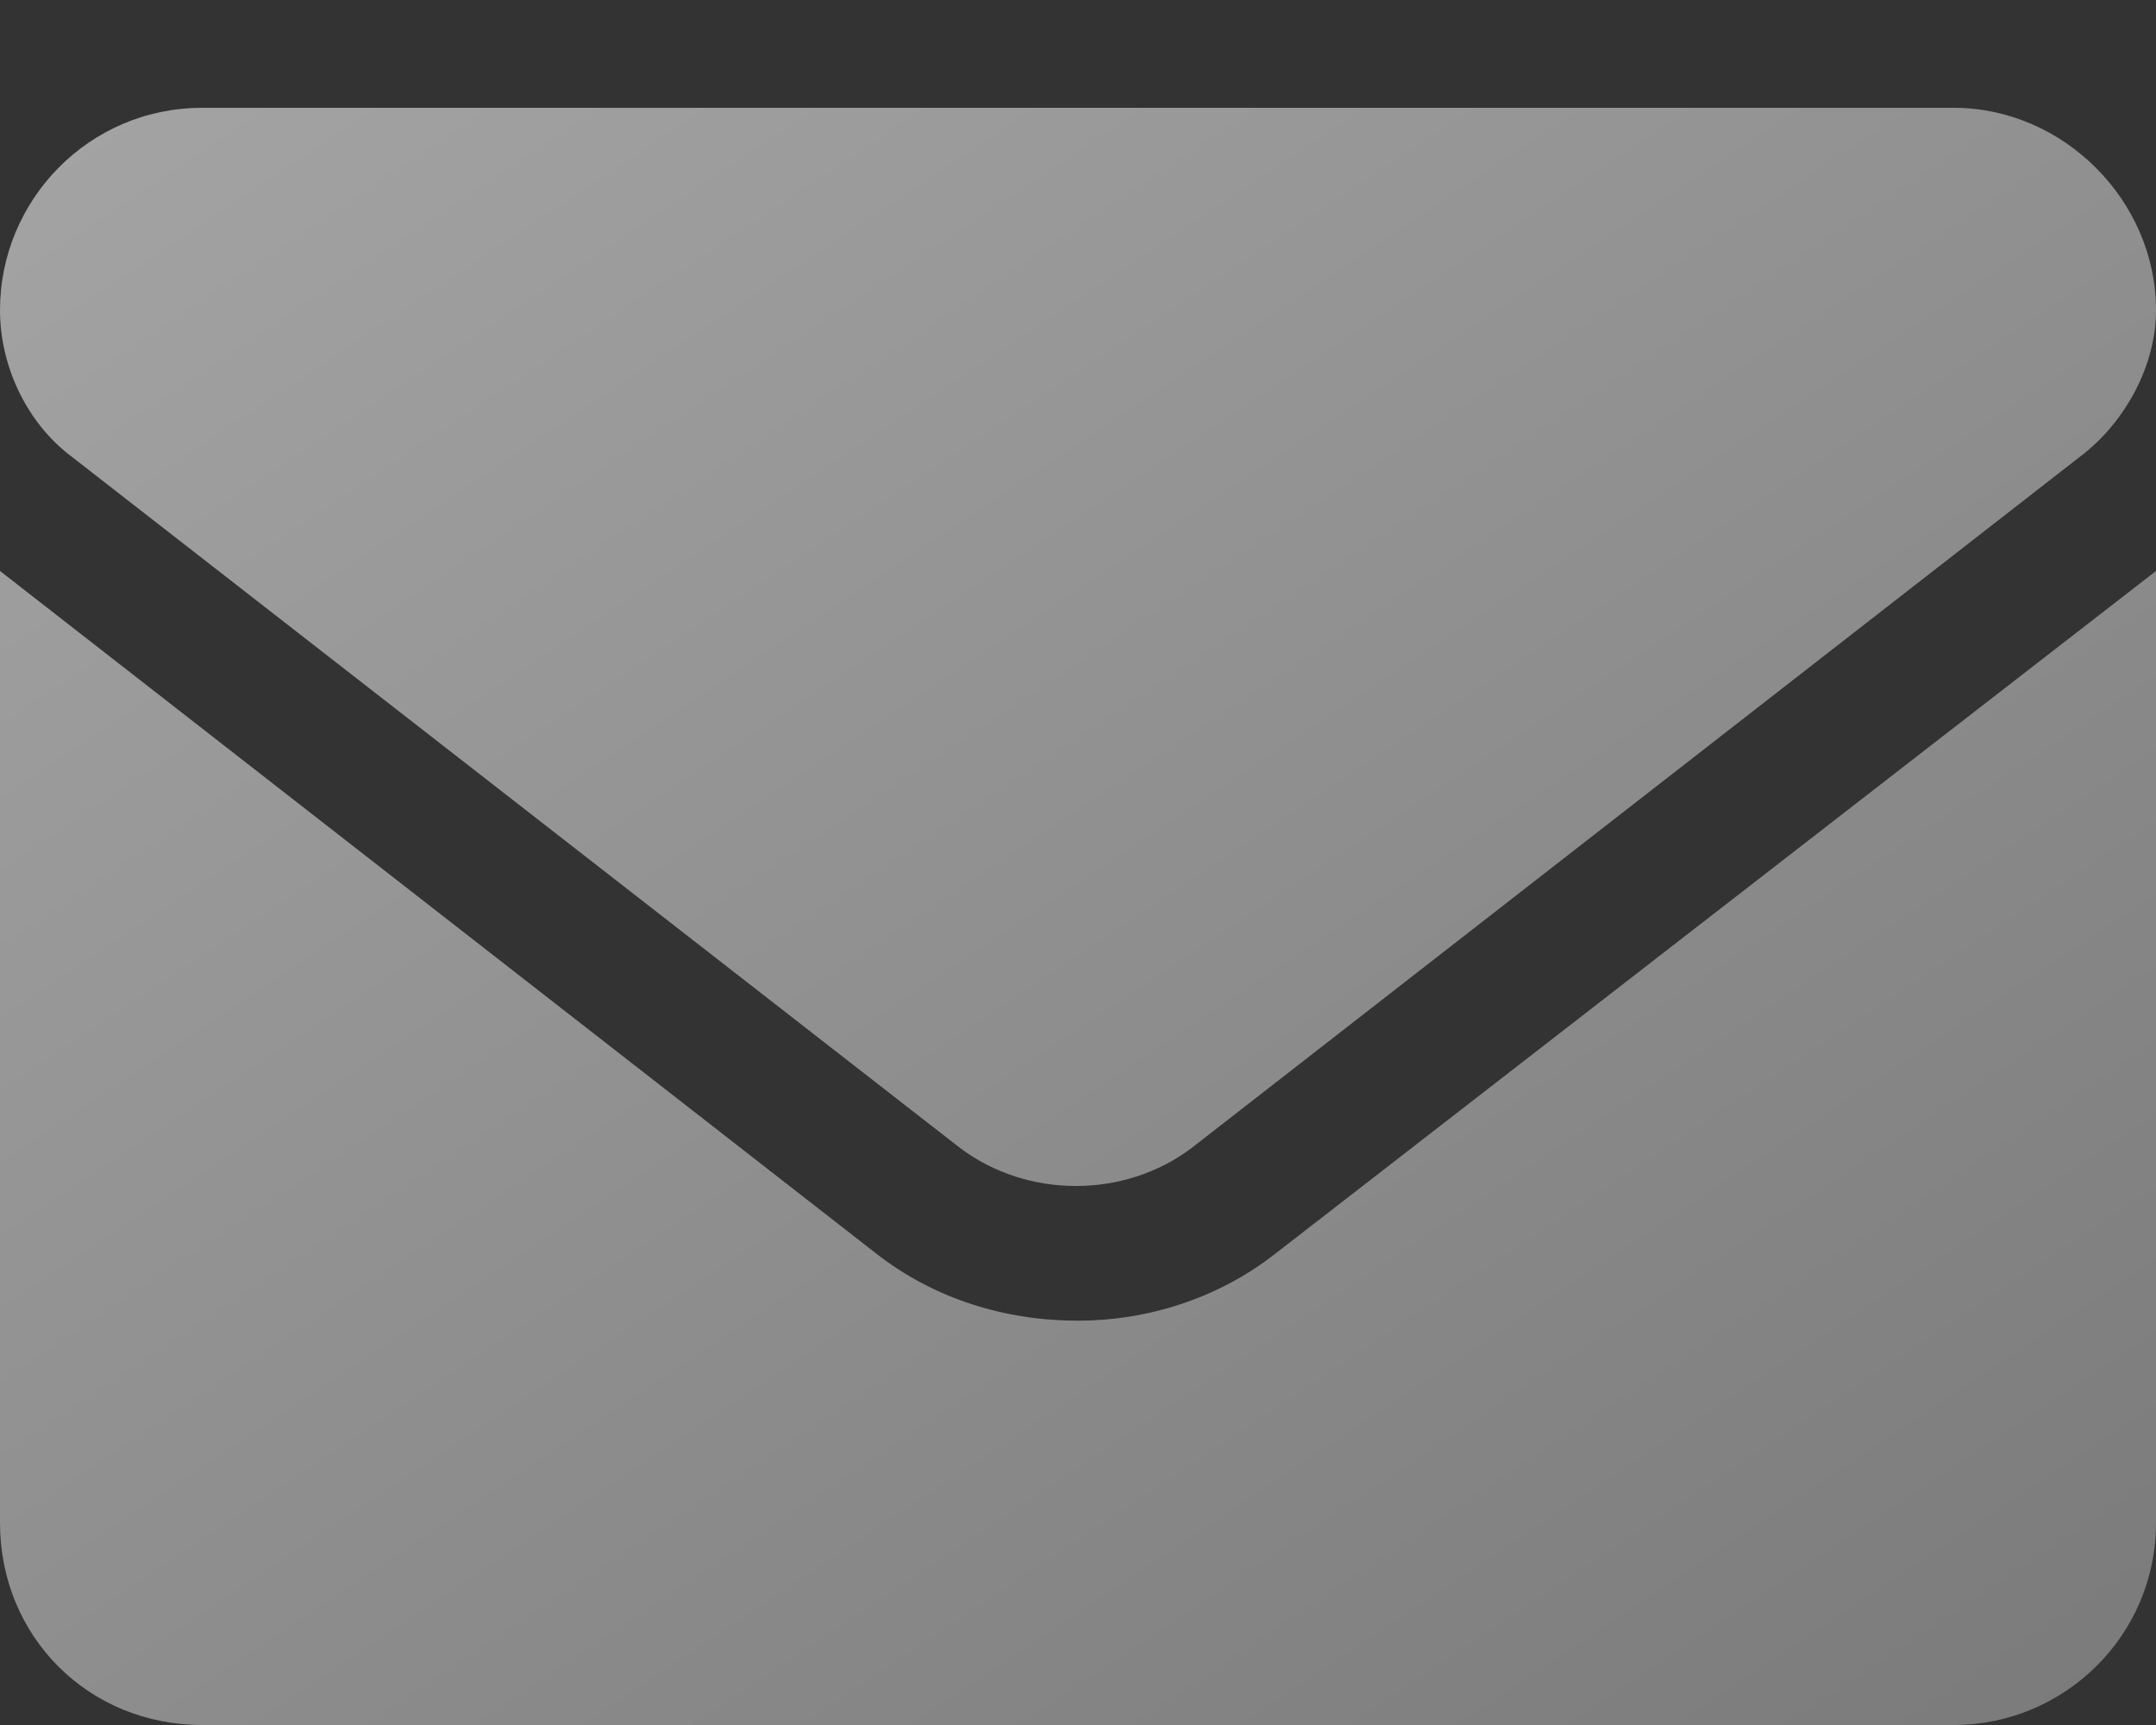
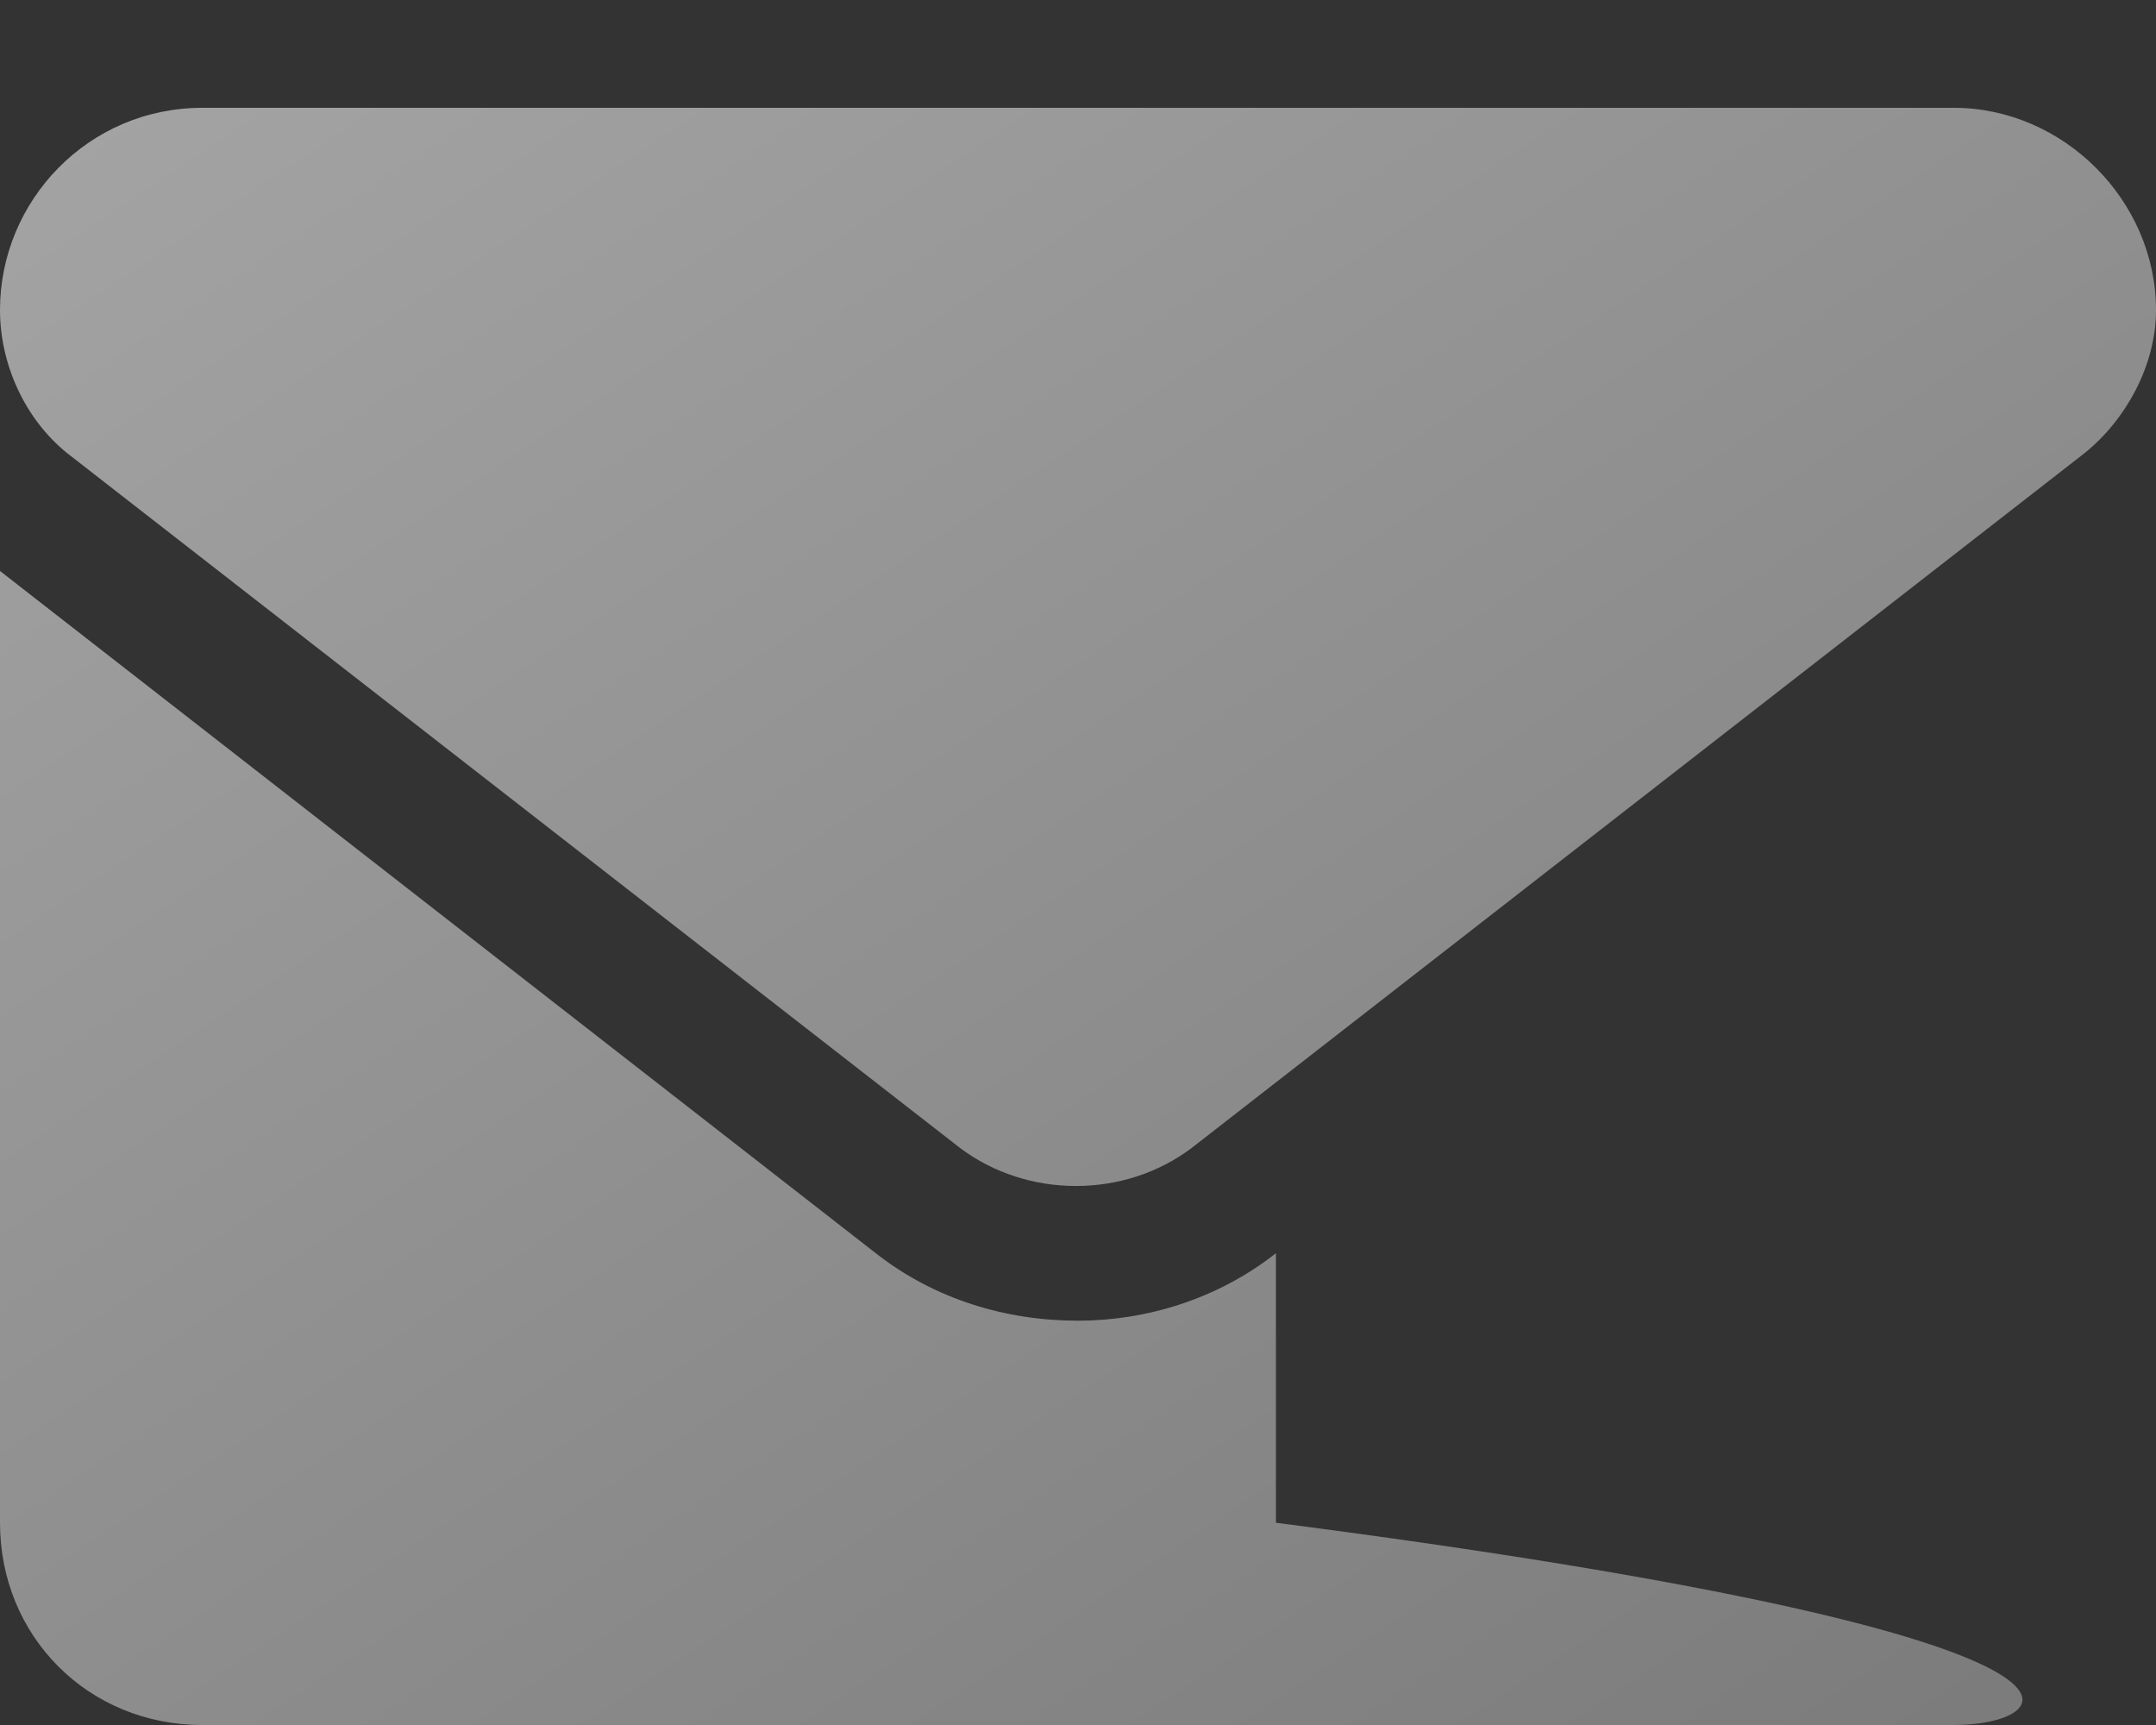
<svg xmlns="http://www.w3.org/2000/svg" width="10" height="8" viewBox="0 0 10 8" fill="none">
  <rect x="0" y="0" width="10" height="8" fill="#333333" stroke="none" />
-   <path d="M5 6.125C5.312 6.125 5.645 6.027 5.918 5.812L10 2.648V7.062C10 7.59 9.57 8 9.062 8H0.938C0.41 8 0 7.59 0 7.062V2.648L4.062 5.812C4.336 6.027 4.668 6.125 5 6.125ZM0.312 2.102C0.117 1.945 0 1.691 0 1.438C0 0.93 0.41 0.5 0.938 0.5H9.062C9.57 0.5 10 0.93 10 1.438C10 1.691 9.863 1.945 9.668 2.102L5.527 5.324C5.215 5.559 4.766 5.559 4.453 5.324L0.312 2.102Z" fill="url(#paint0_linear_20_774)" fill-opacity="0.7" />
+   <path d="M5 6.125C5.312 6.125 5.645 6.027 5.918 5.812V7.062C10 7.59 9.57 8 9.062 8H0.938C0.41 8 0 7.59 0 7.062V2.648L4.062 5.812C4.336 6.027 4.668 6.125 5 6.125ZM0.312 2.102C0.117 1.945 0 1.691 0 1.438C0 0.93 0.41 0.5 0.938 0.5H9.062C9.57 0.5 10 0.93 10 1.438C10 1.691 9.863 1.945 9.668 2.102L5.527 5.324C5.215 5.559 4.766 5.559 4.453 5.324L0.312 2.102Z" fill="url(#paint0_linear_20_774)" fill-opacity="0.7" />
  <defs>
    <linearGradient id="paint0_linear_20_774" x1="-6" y1="-5.5" x2="5.154" y2="11.231" gradientUnits="userSpaceOnUse">
      <stop stop-color="white" />
      <stop offset="1" stop-color="#999999" />
    </linearGradient>
  </defs>
</svg>